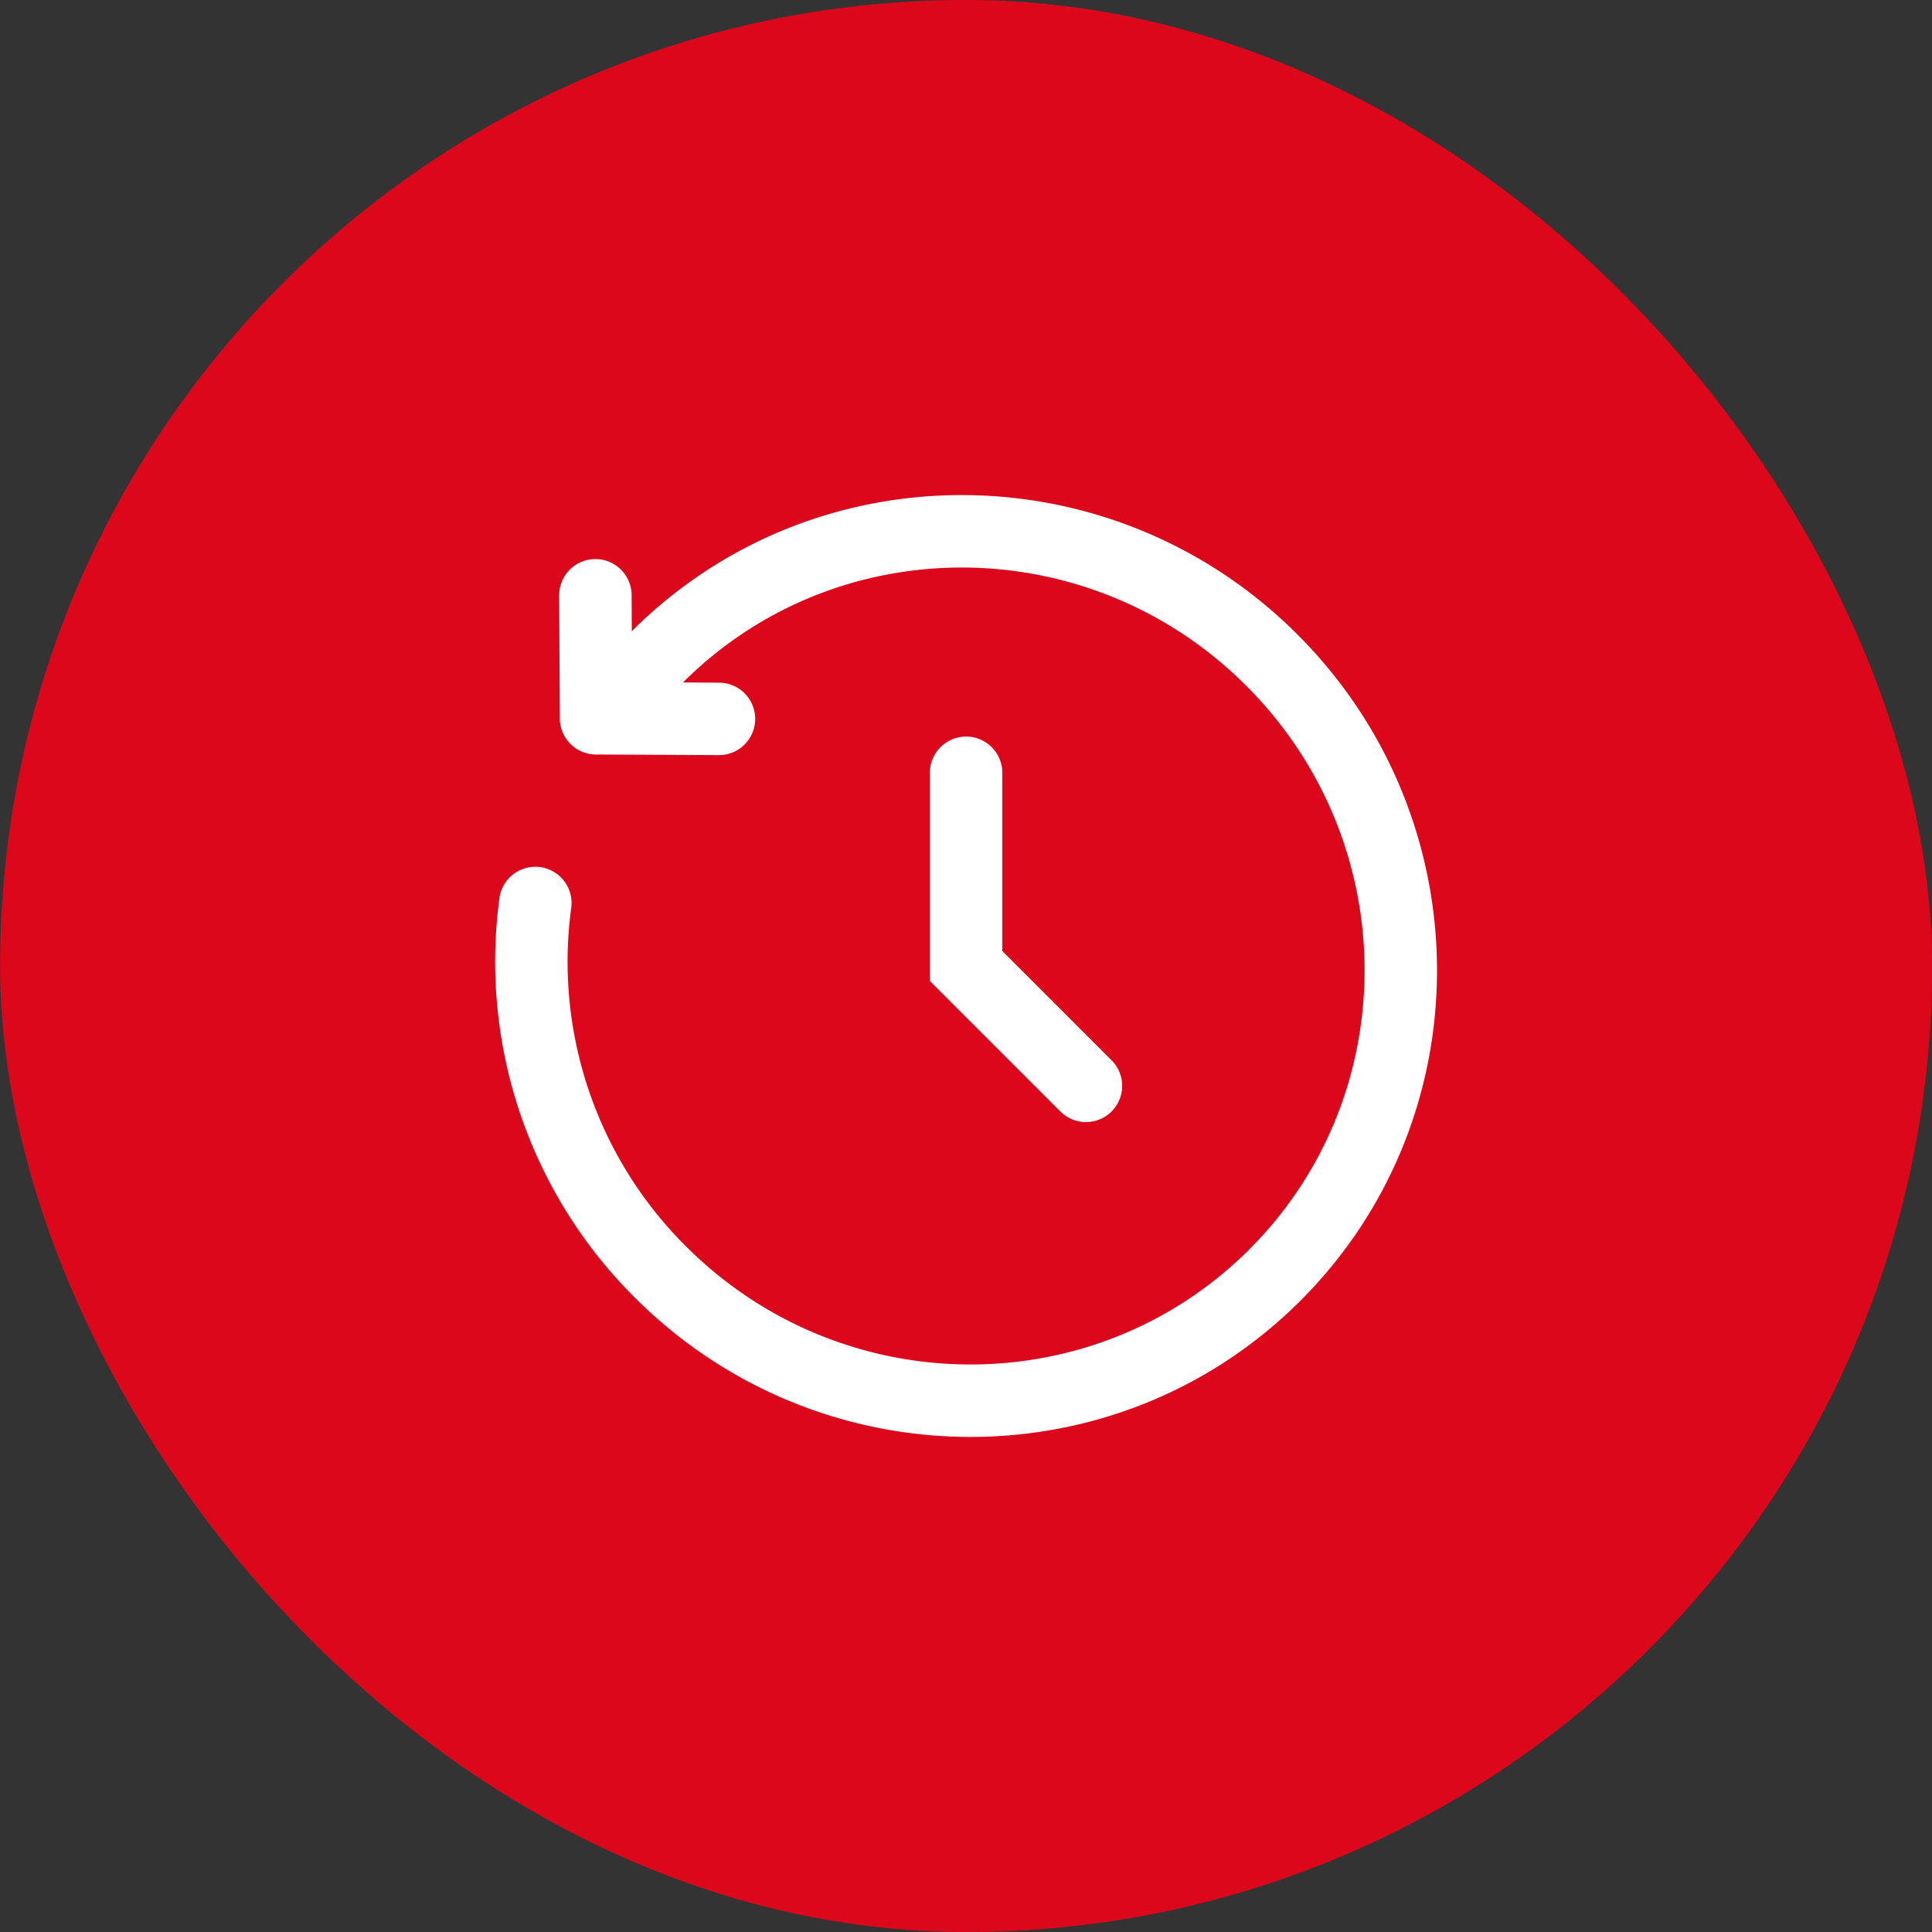
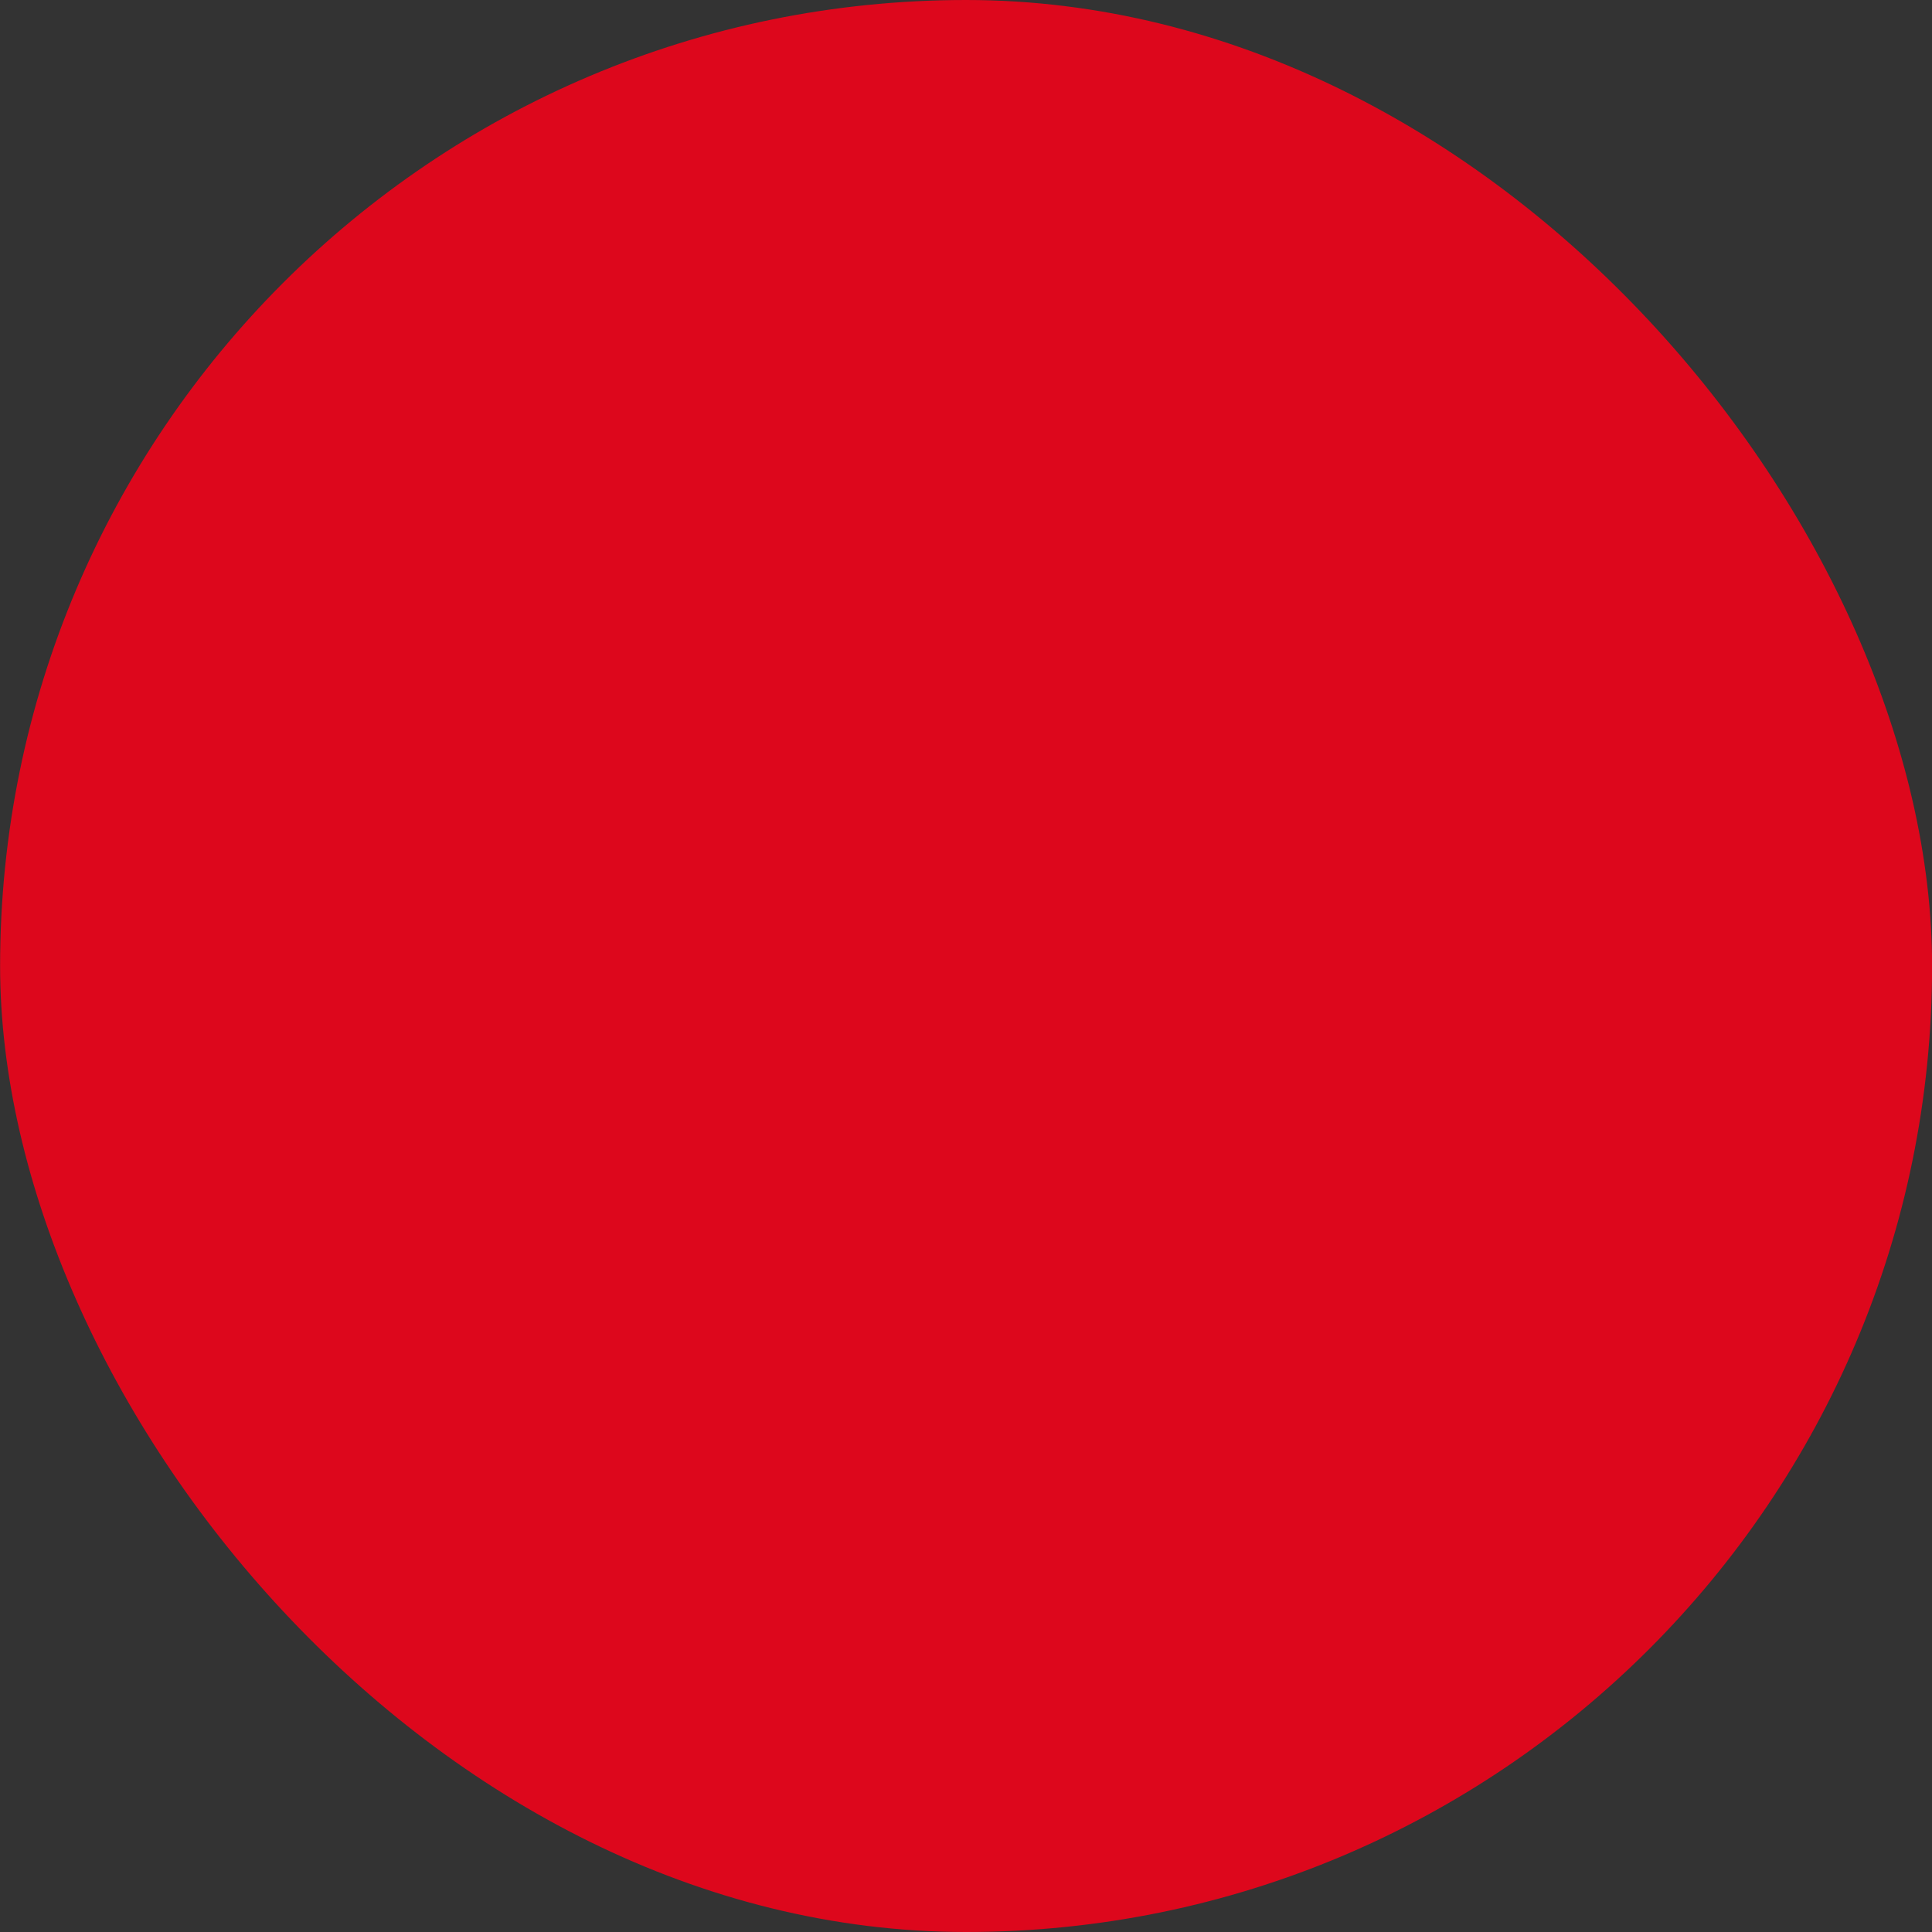
<svg xmlns="http://www.w3.org/2000/svg" width="40" height="40" fill="none" viewBox="0 0 40 40">
  <rect x="0" y="0" width="40" height="40" fill="#333333" stroke="none" />
  <rect width="40" height="40" x=".002" fill="#DD071C" rx="20" />
-   <path fill="#fff" fill-rule="evenodd" d="M13.08 13.069c3.796-3.79 9.966-3.75 13.784.069 3.82 3.82 3.859 9.993.064 13.788s-9.968 3.757-13.788-.064a9.81 9.81 0 0 1-2.798-8.28.75.75 0 0 1 1.486.203 8.31 8.31 0 0 0 2.372 7.017c3.245 3.244 8.468 3.263 11.667.064 3.2-3.2 3.181-8.423-.064-11.667-3.242-3.243-8.462-3.264-11.662-.07l.748.005a.75.75 0 1 1-.007 1.5l-2.546-.013a.75.75 0 0 1-.746-.747l-.013-2.545a.75.75 0 0 1 1.5-.008zm6.922 2.181a.75.75 0 0 1 .75.75v3.69l2.28 2.28a.75.75 0 0 1-1.06 1.06l-2.72-2.72V16a.75.75 0 0 1 .75-.75" clip-rule="evenodd" />
</svg>